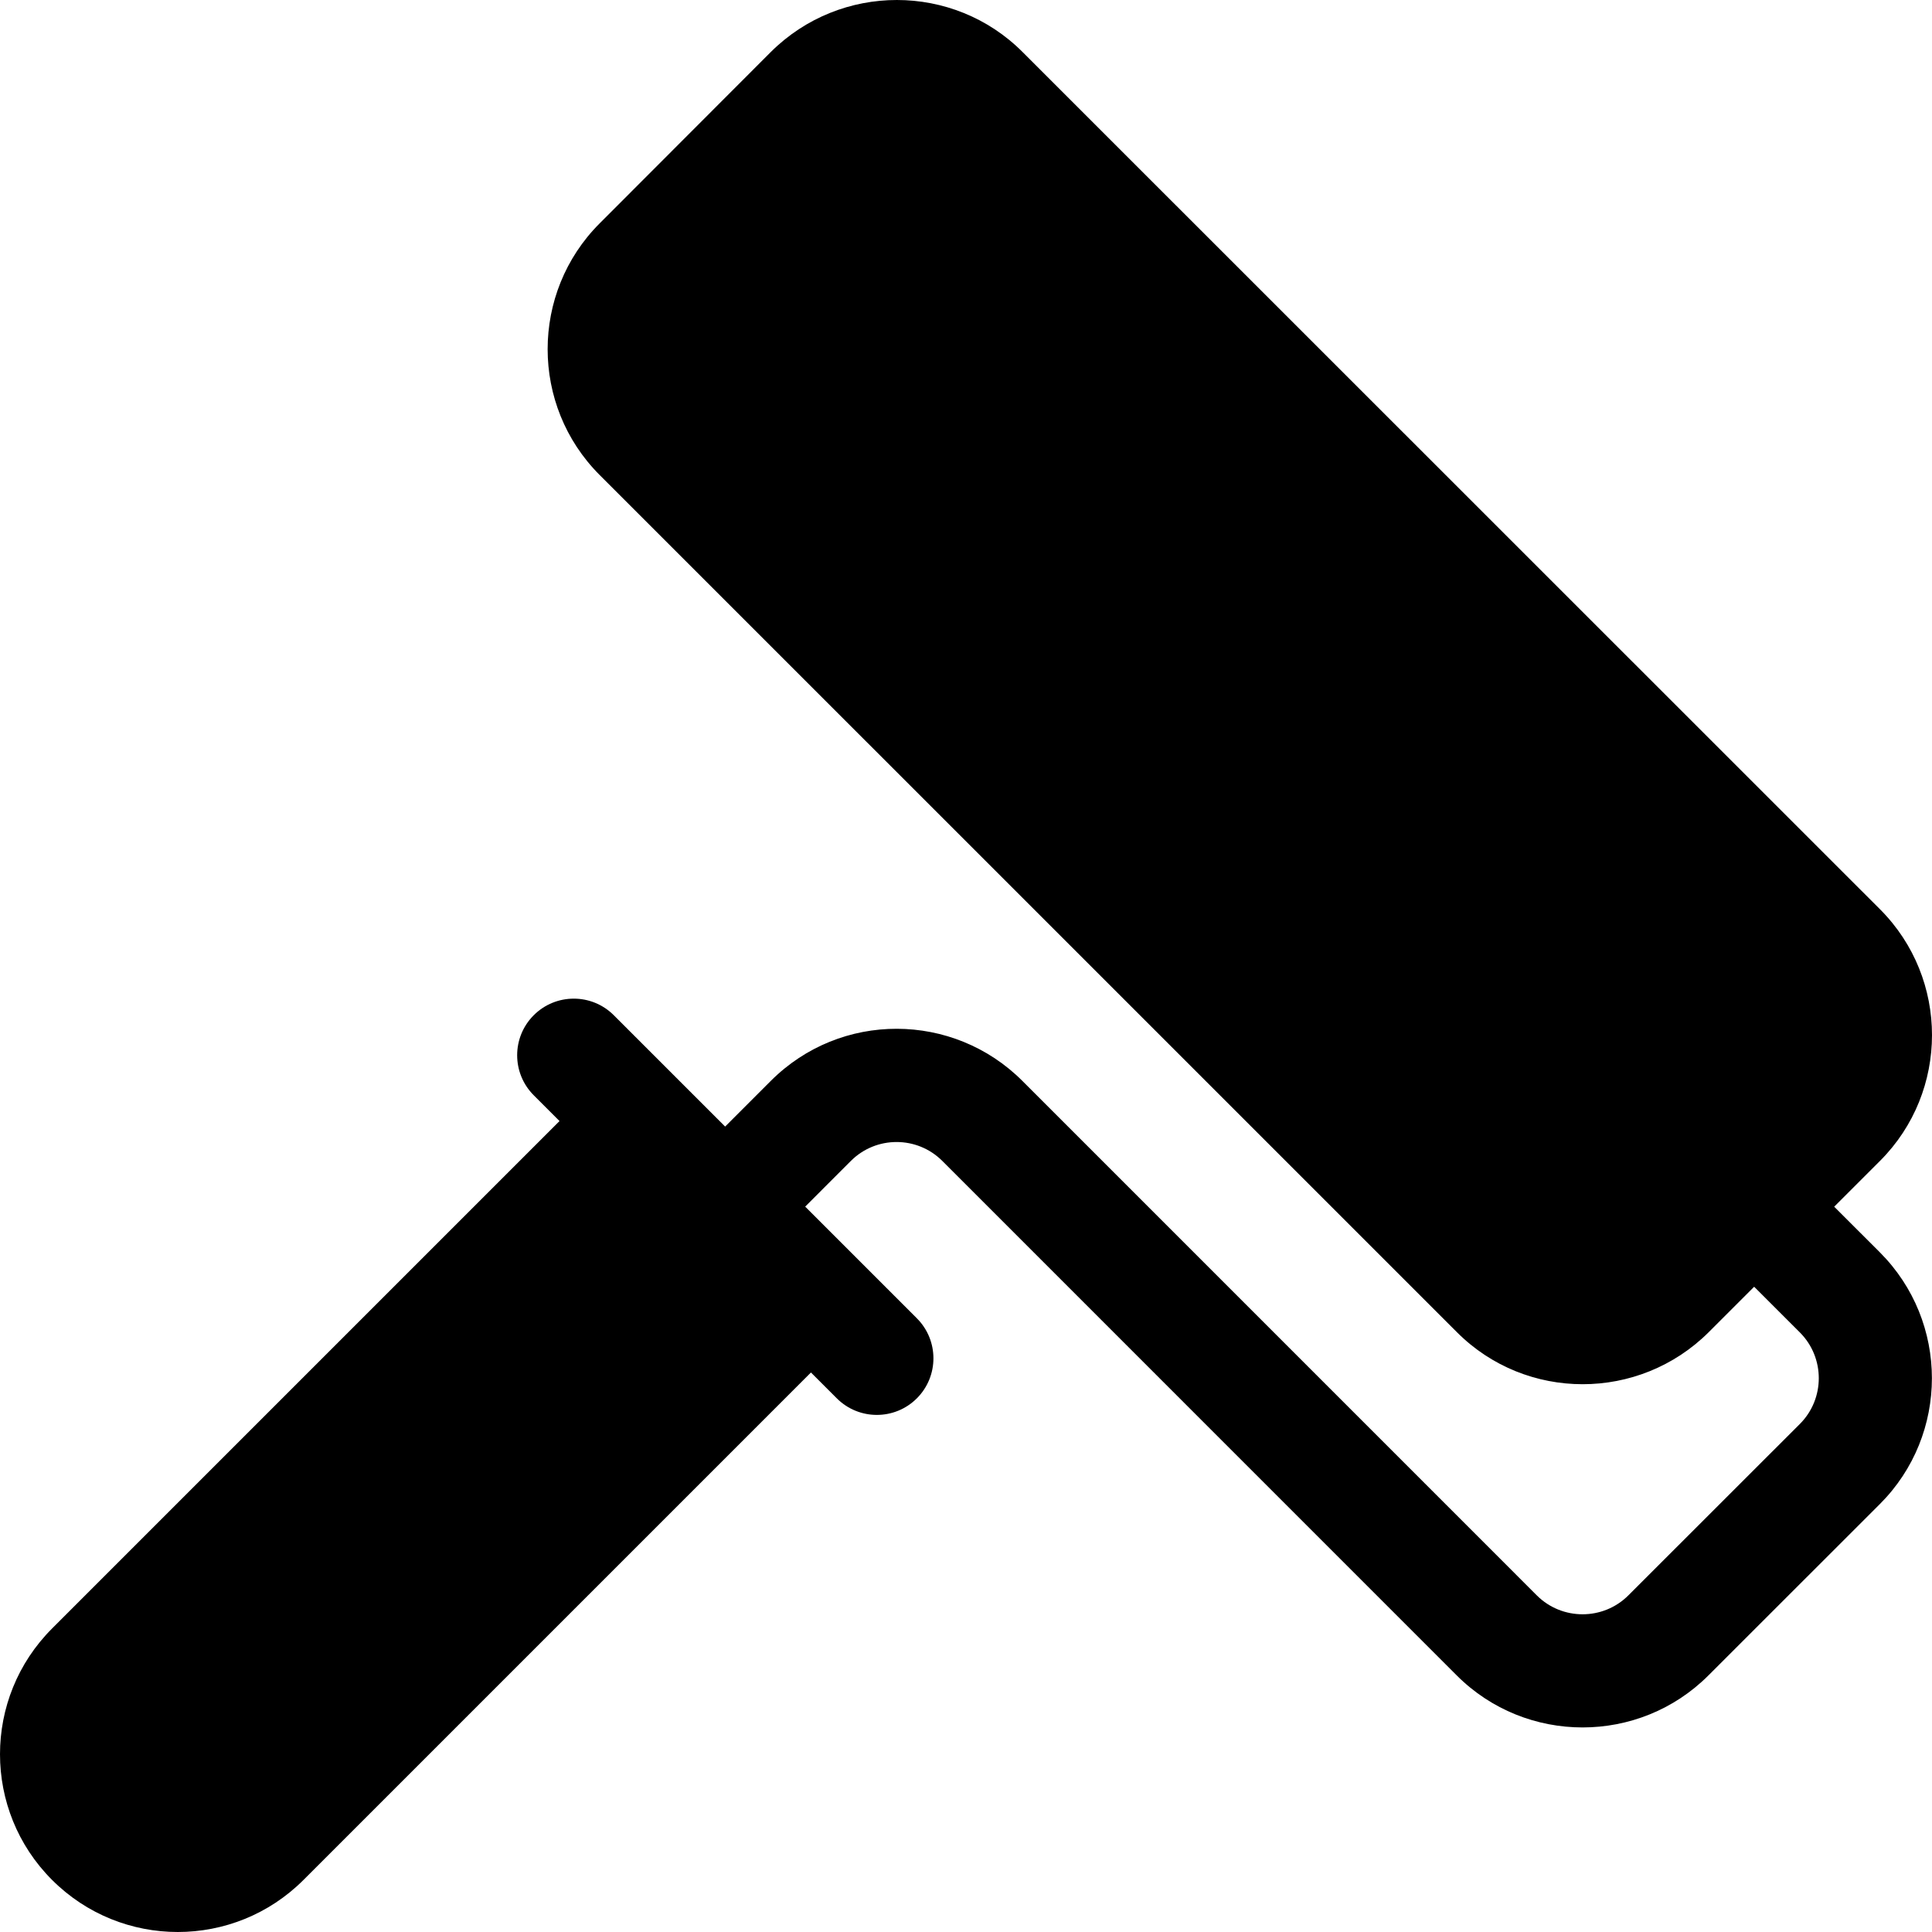
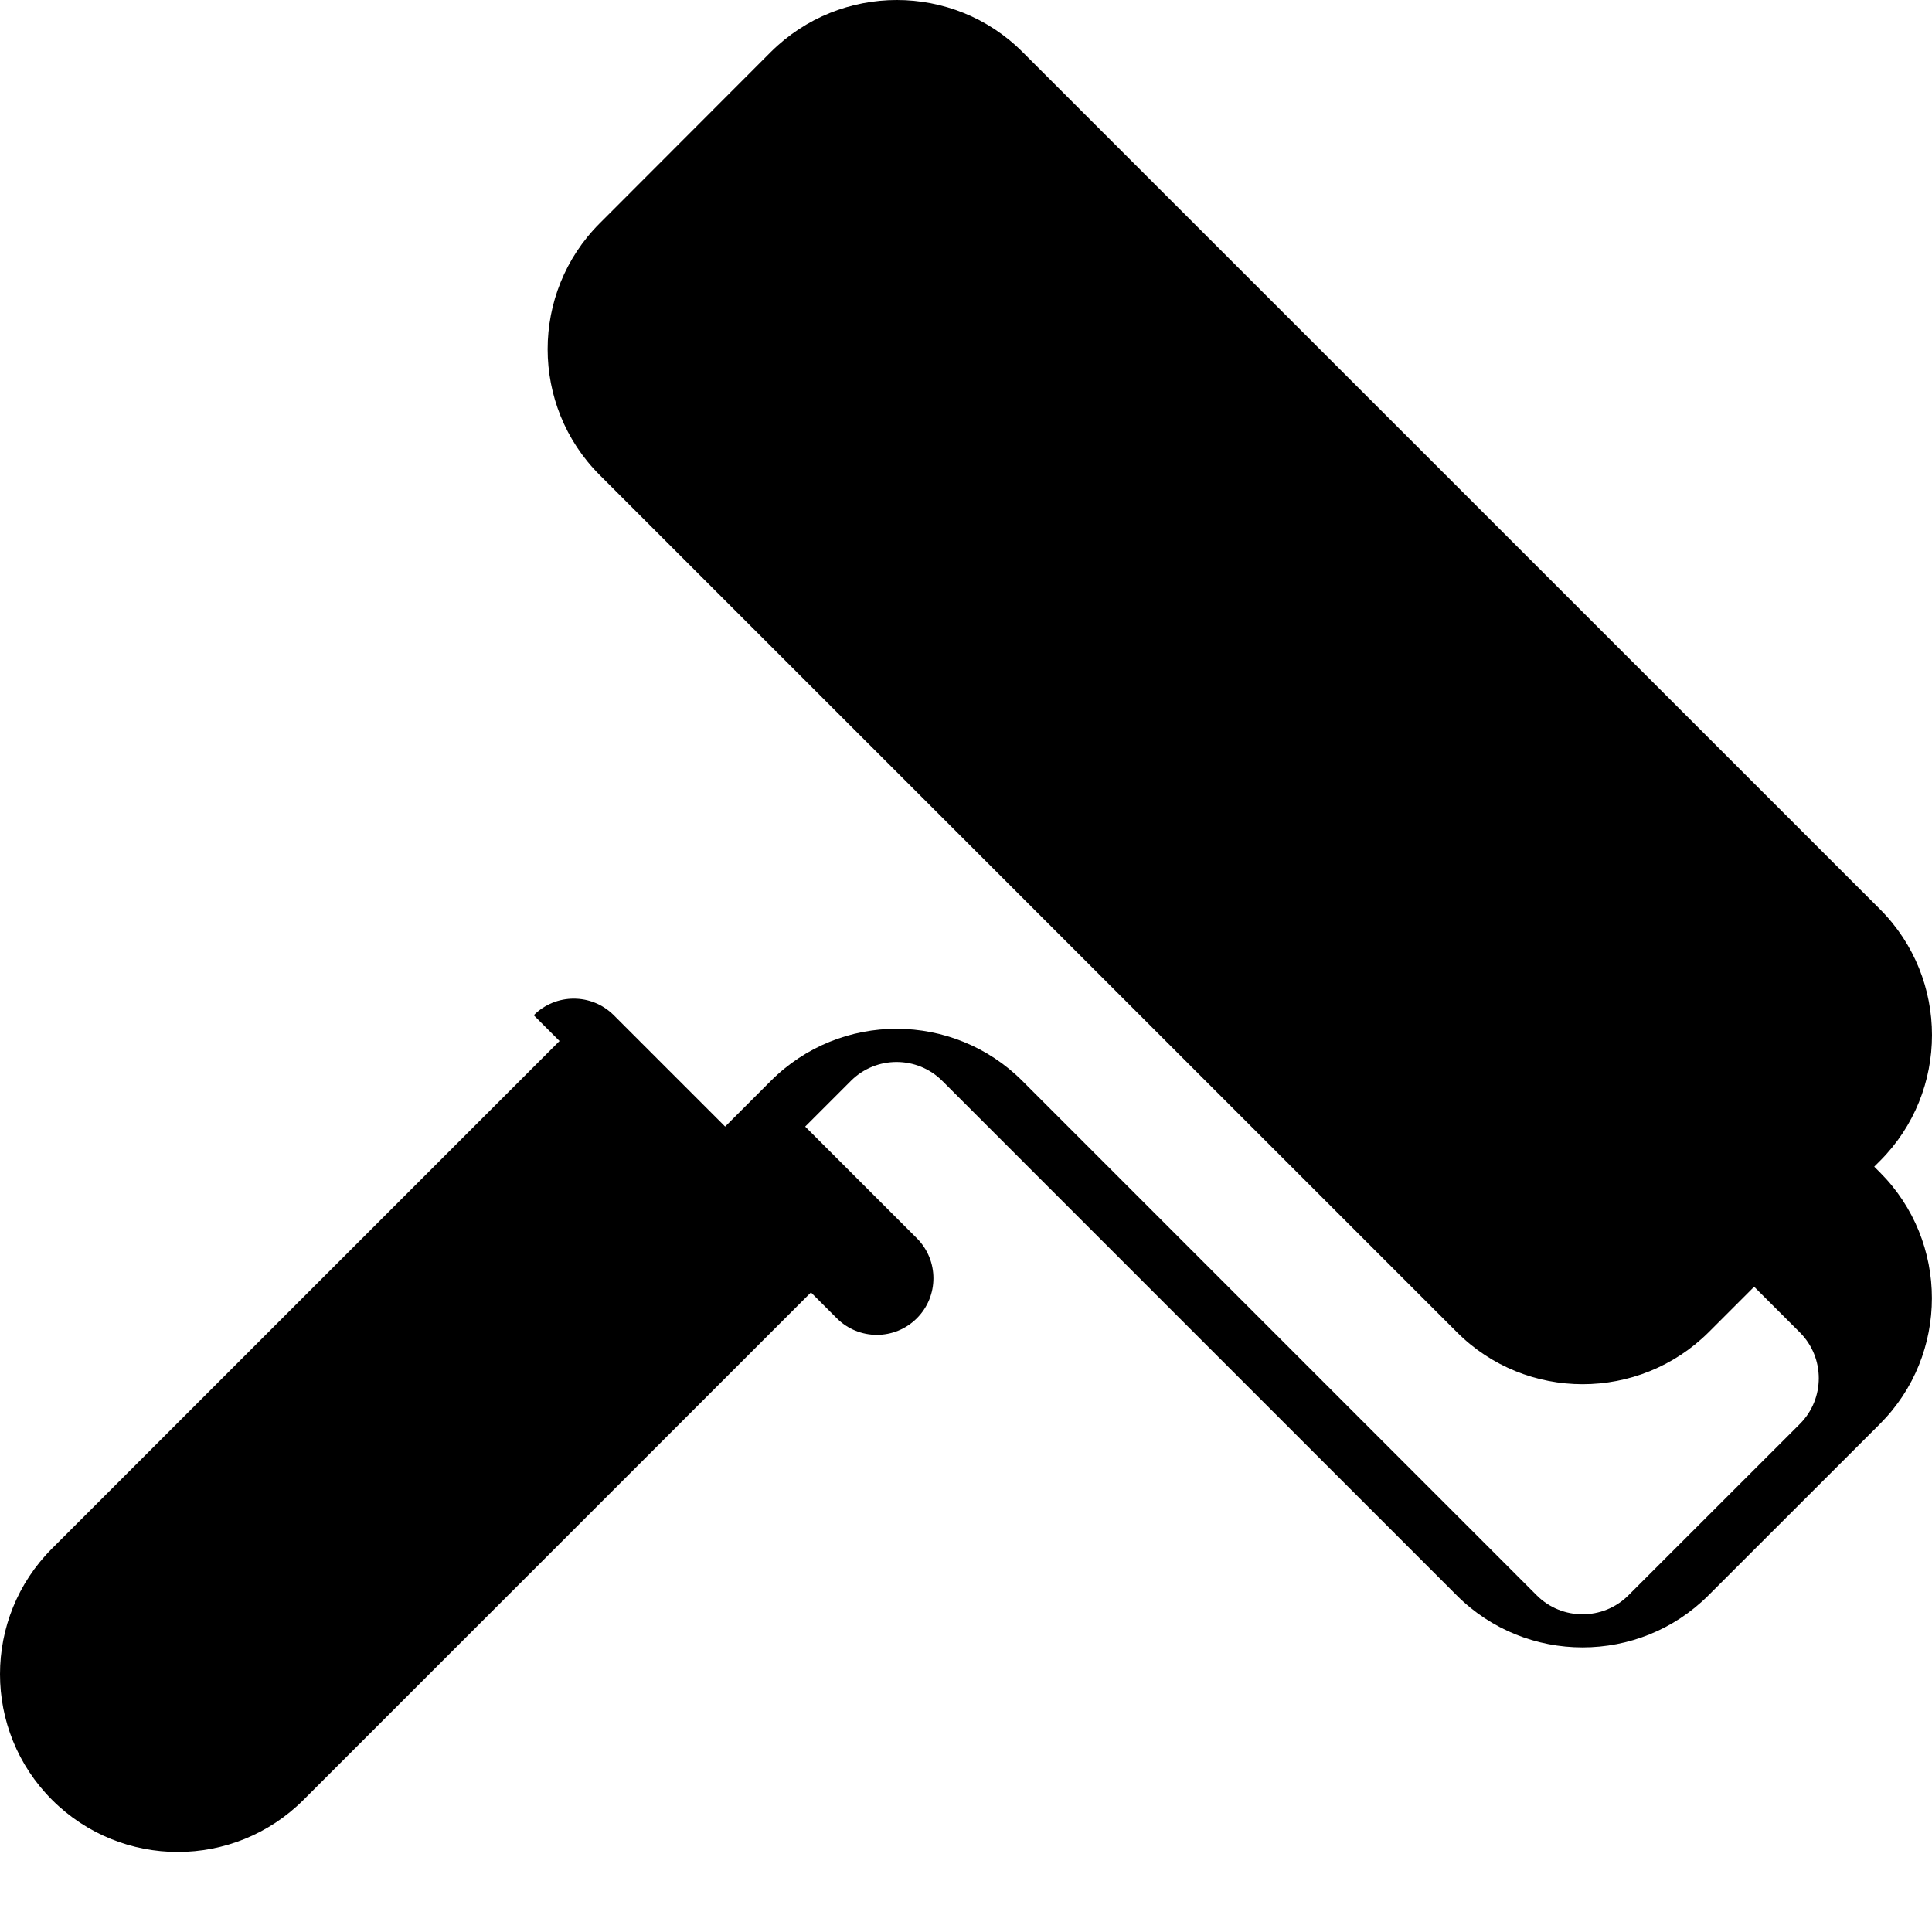
<svg xmlns="http://www.w3.org/2000/svg" id="Capa_1" enable-background="new 0 0 512 512" height="512" viewBox="0 0 512 512" width="512">
-   <path d="m486.08 319.789 12.161-12.161c18.344-18.368 18.345-48.263.004-66.641-.004-.004-.008-.007-.012-.011l-227.256-227.205c-18.33-18.354-48.234-18.368-66.696 0l-45.388 45.445c-18.35 18.374-18.35 48.27.006 66.649l227.215 227.195c18.33 18.355 48.234 18.368 66.695 0l12.059-12.058 12.121 12.111c6.675 6.685 6.675 17.561.009 24.236-.001 0-45.471 45.446-45.471 45.446-6.671 6.67-17.578 6.68-24.259-.003l-136.317-136.33c-18.308-18.333-48.182-18.538-66.707.012 0 0-6.169 6.171-12.075 12.079l-29.509-29.509c-5.857-5.858-15.355-5.858-21.213 0s-5.858 15.355 0 21.213l6.833 6.833-134.48 134.48c-18.4 18.4-18.4 48.231 0 66.63 18.399 18.399 48.231 18.399 66.63 0l134.48-134.48 6.852 6.852c5.856 5.857 15.355 5.859 21.213 0 5.858-5.858 5.858-15.355 0-21.213l-29.592-29.592 12.1-12.105c6.677-6.685 17.556-6.695 24.251.01l136.323 136.338c18.381 18.381 48.321 18.361 66.679.004 0 0 45.471-45.446 45.479-45.455 18.35-18.374 18.35-48.27-.029-66.673 0-.001-6.19-6.186-12.106-12.097z" />
+   <path d="m486.08 319.789 12.161-12.161c18.344-18.368 18.345-48.263.004-66.641-.004-.004-.008-.007-.012-.011l-227.256-227.205c-18.33-18.354-48.234-18.368-66.696 0l-45.388 45.445c-18.35 18.374-18.35 48.27.006 66.649l227.215 227.195c18.33 18.355 48.234 18.368 66.695 0l12.059-12.058 12.121 12.111c6.675 6.685 6.675 17.561.009 24.236-.001 0-45.471 45.446-45.471 45.446-6.671 6.67-17.578 6.68-24.259-.003l-136.317-136.33c-18.308-18.333-48.182-18.538-66.707.012 0 0-6.169 6.171-12.075 12.079l-29.509-29.509c-5.857-5.858-15.355-5.858-21.213 0l6.833 6.833-134.48 134.48c-18.4 18.4-18.4 48.231 0 66.63 18.399 18.399 48.231 18.399 66.63 0l134.48-134.48 6.852 6.852c5.856 5.857 15.355 5.859 21.213 0 5.858-5.858 5.858-15.355 0-21.213l-29.592-29.592 12.1-12.105c6.677-6.685 17.556-6.695 24.251.01l136.323 136.338c18.381 18.381 48.321 18.361 66.679.004 0 0 45.471-45.446 45.479-45.455 18.35-18.374 18.35-48.27-.029-66.673 0-.001-6.19-6.186-12.106-12.097z" />
</svg>